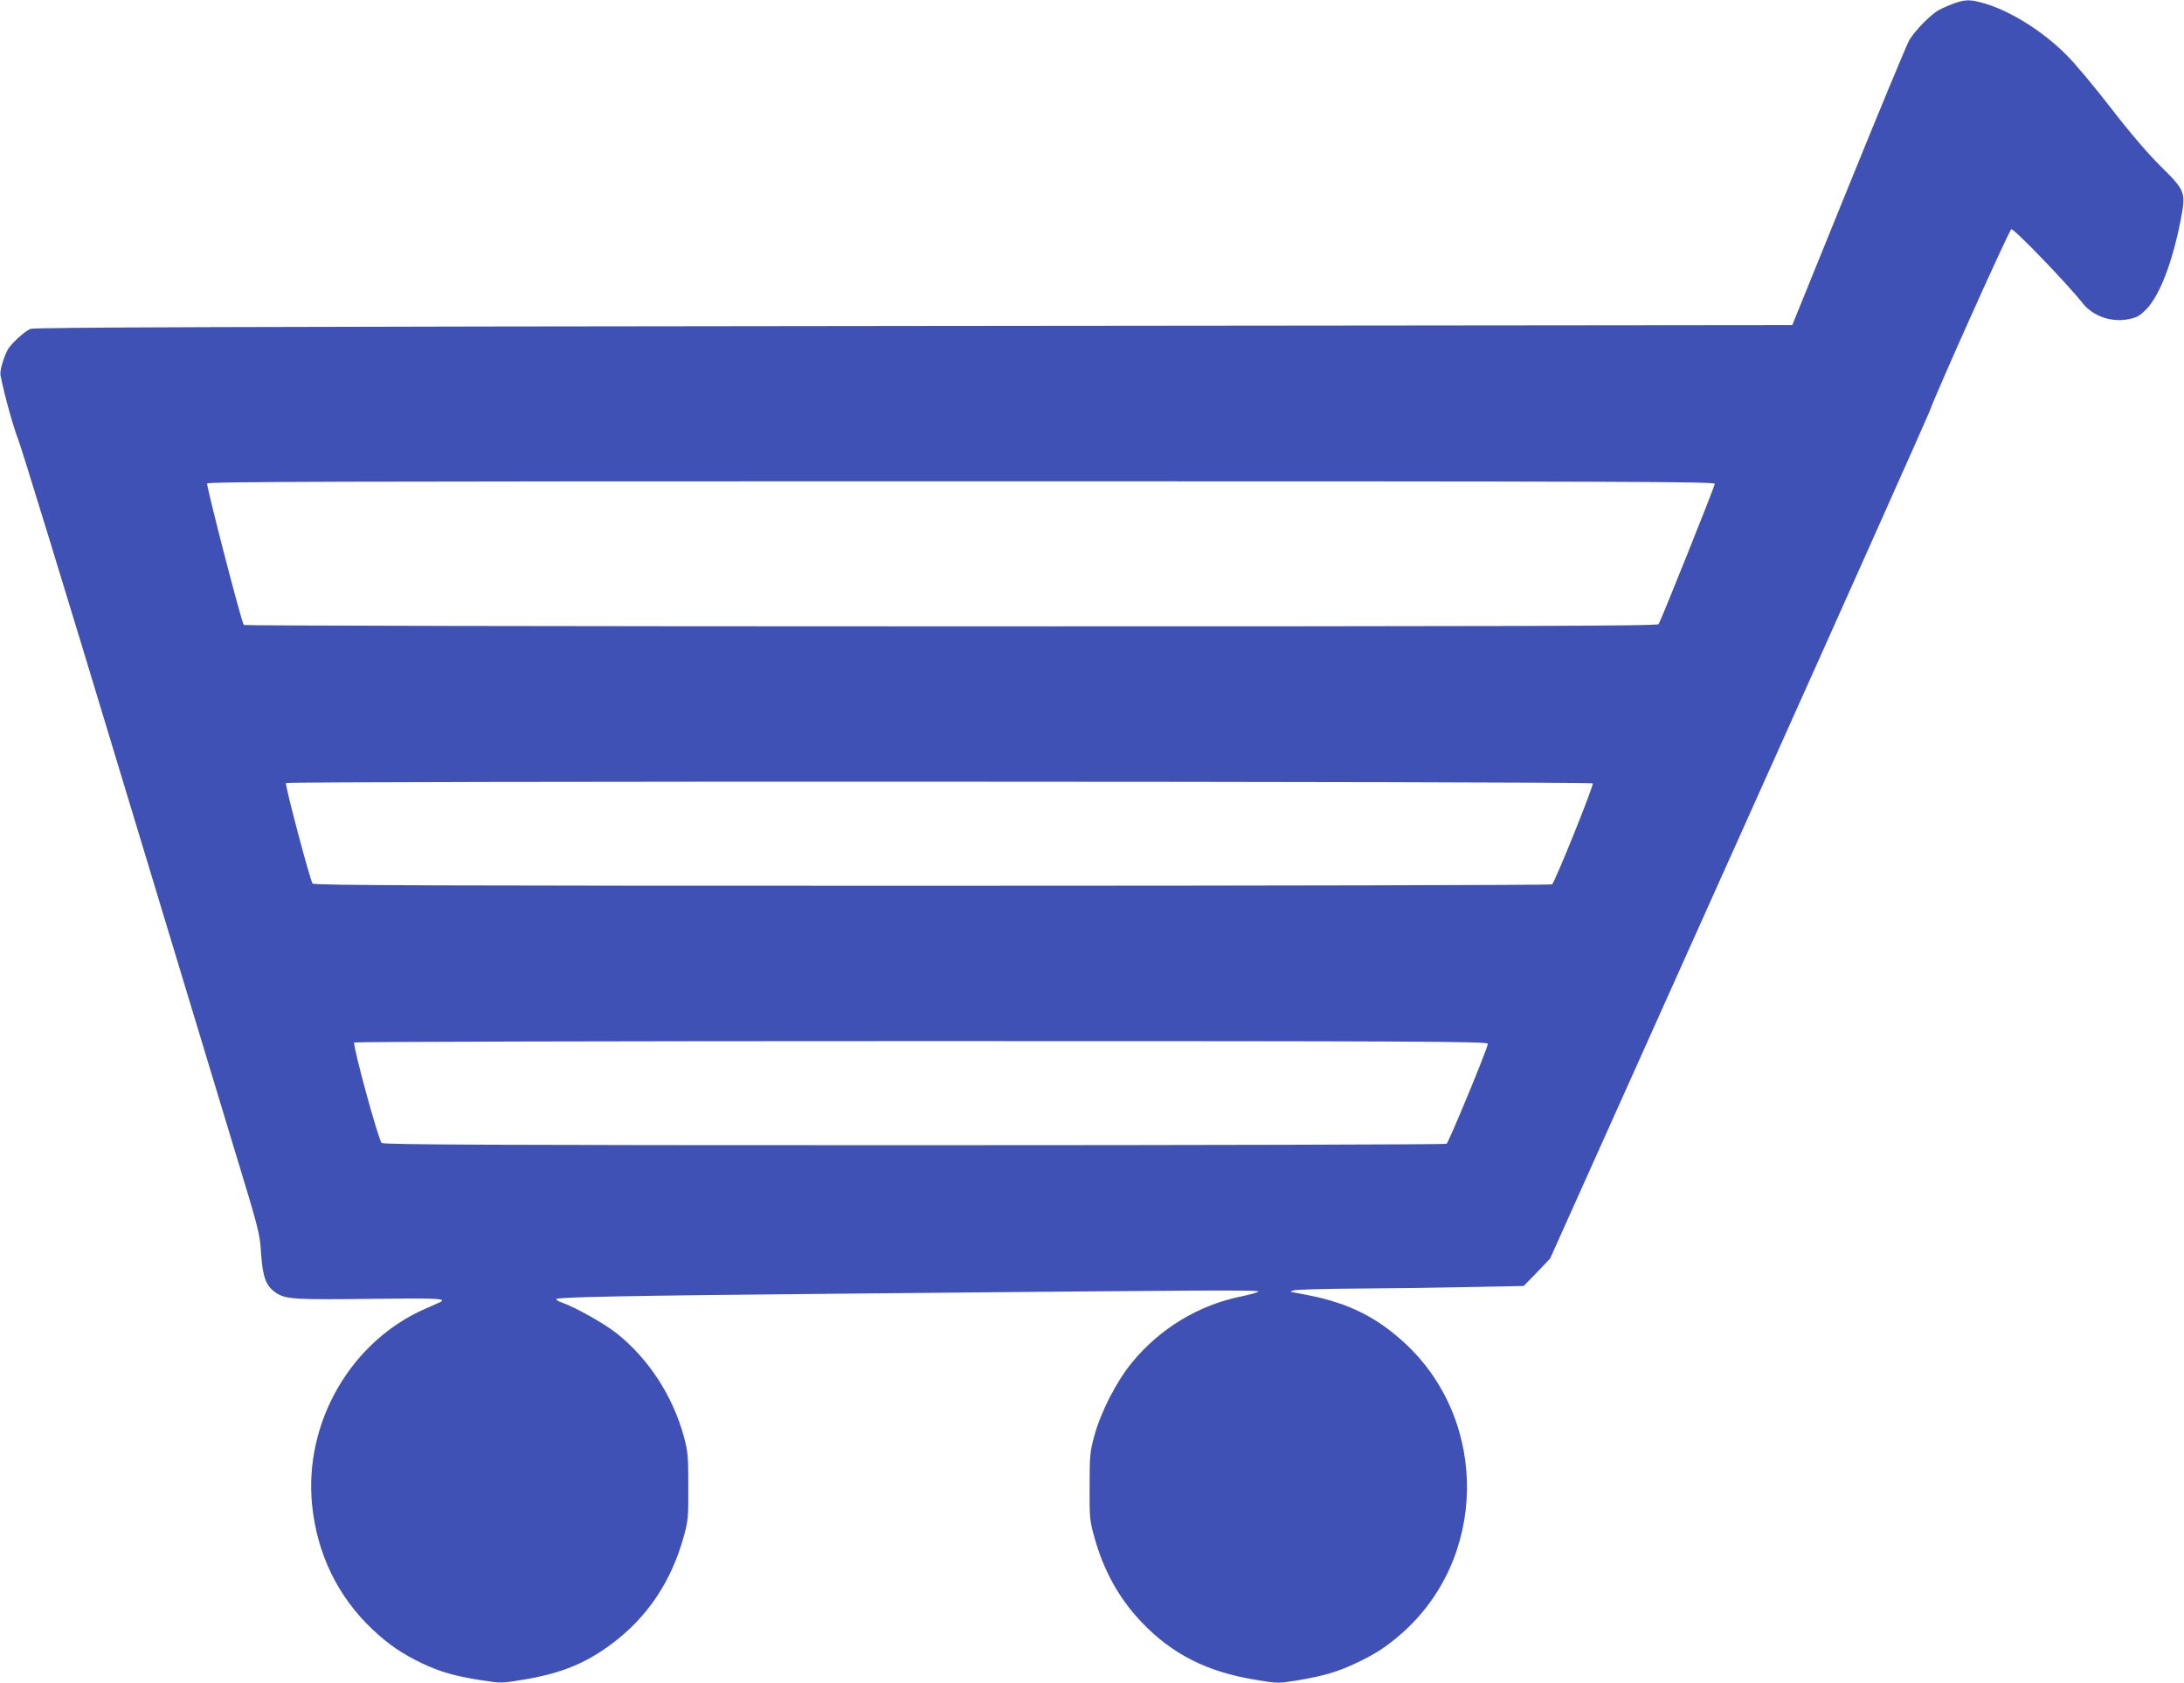
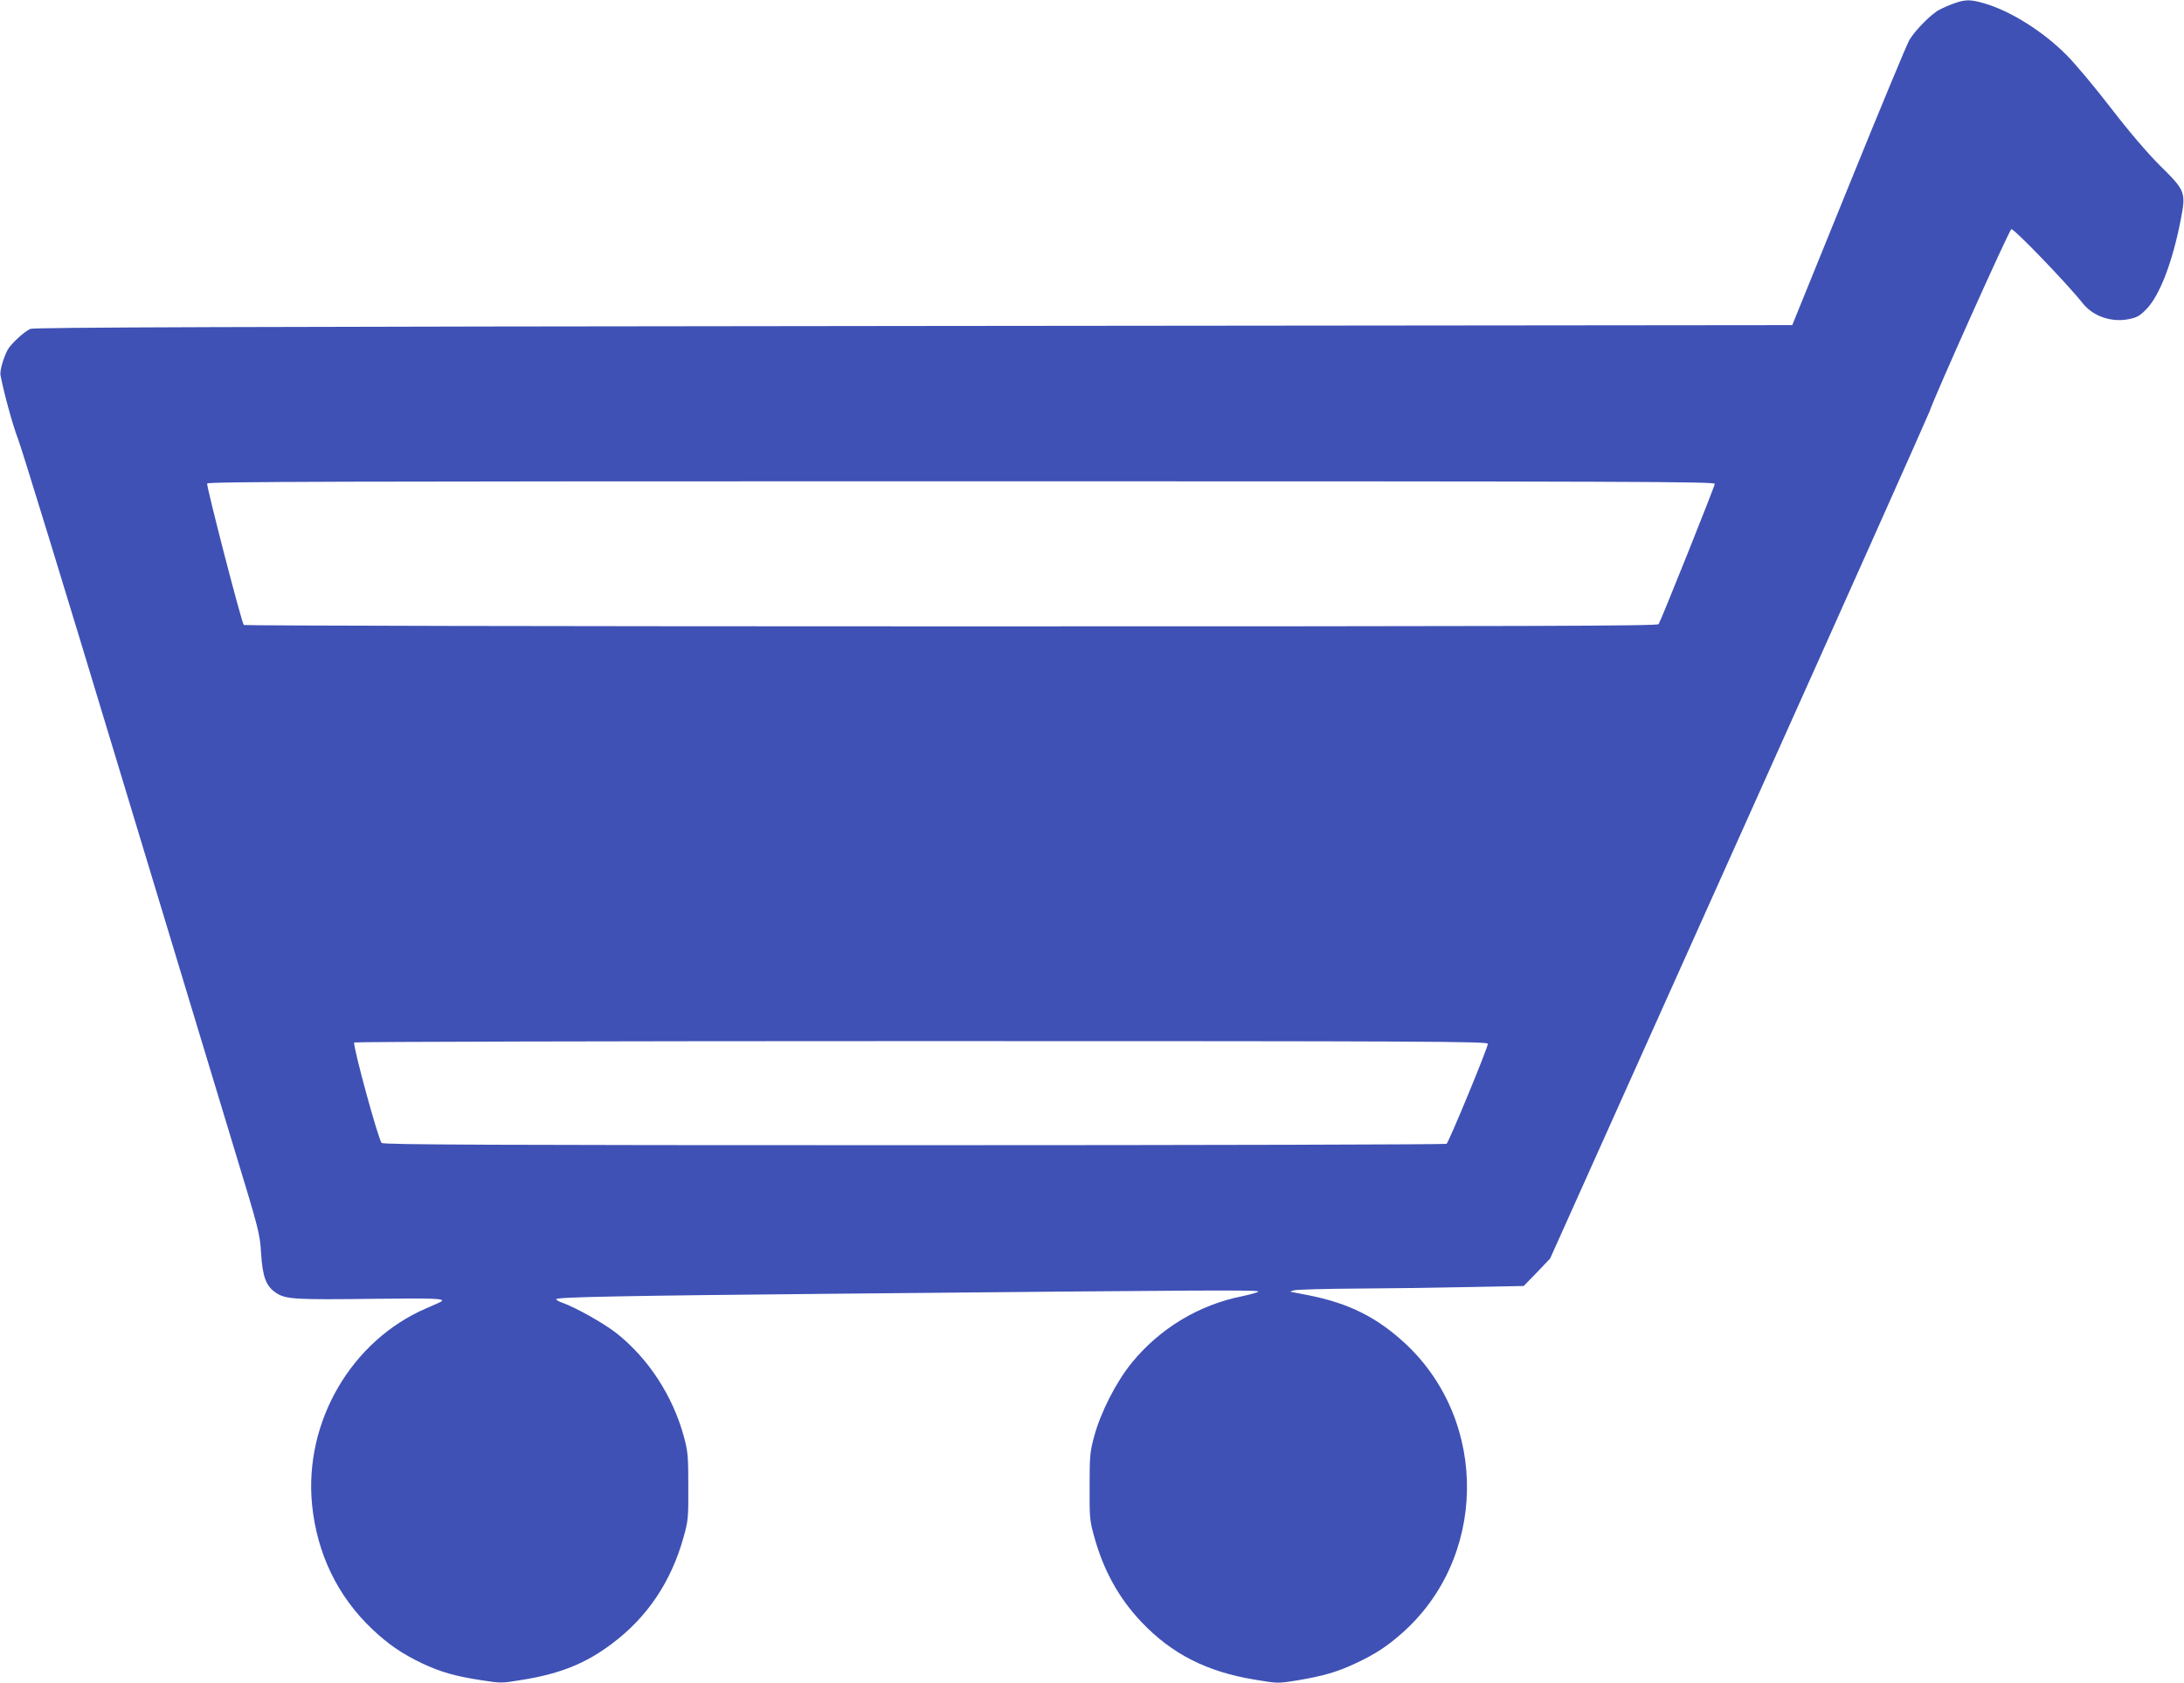
<svg xmlns="http://www.w3.org/2000/svg" version="1.0" width="1280pt" height="986pt" viewBox="0 0 1280 986" preserveAspectRatio="xMidYMid meet">
  <g transform="translate(0,986) scale(0.1,-0.1)" fill="#3f51b5" stroke="none">
-     <path d="M11455 9841 c-28 -10 -68 -27 -90 -39 -45 -23 -139 -117 -175 -177 -13 -22 -173 -406 -355 -855 l-331 -815 -5149 -5 c-4027 -4 -5156 -8 -5177 -17 -37 -16 -116 -90 -134 -124 -26 -52 -46 -122 -41 -148 21 -109 74 -300 102 -371 19 -47 280 -897 580 -1890 301 -993 612 -2021 692 -2285 141 -462 146 -484 153 -596 9 -142 29 -195 89 -235 56 -37 114 -40 574 -34 342 4 412 2 396 -14 -2 -3 -43 -21 -89 -41 -441 -189 -719 -667 -671 -1152 29 -287 150 -537 353 -729 94 -89 175 -144 292 -200 109 -51 192 -75 348 -99 116 -18 117 -18 249 4 216 36 362 95 514 209 208 155 349 364 422 628 26 93 28 111 27 294 0 179 -2 203 -26 293 -65 238 -207 456 -393 604 -73 58 -242 153 -322 181 -18 6 -33 15 -33 20 0 12 380 20 1665 32 2179 21 2460 23 2450 12 -5 -5 -48 -17 -95 -27 -253 -50 -483 -189 -647 -390 -92 -113 -182 -290 -220 -430 -25 -92 -27 -115 -27 -295 -1 -183 1 -201 27 -294 55 -199 145 -361 277 -500 179 -188 384 -292 667 -338 132 -22 133 -22 245 -4 155 26 237 50 345 101 110 52 176 94 262 169 507 439 520 1244 28 1703 -165 153 -329 236 -564 283 -54 11 -102 20 -108 21 -5 1 4 5 20 9 17 4 185 9 375 10 190 1 486 5 658 9 l312 6 78 80 77 81 1104 2459 c608 1353 1111 2480 1120 2505 28 86 466 1062 479 1067 14 6 326 -317 421 -437 60 -74 167 -110 267 -90 50 10 66 20 104 59 78 80 153 277 201 524 31 161 28 169 -122 317 -74 74 -178 195 -288 338 -95 123 -212 263 -261 311 -135 136 -324 255 -476 300 -85 25 -113 25 -179 2z m-1405 -2816 c0 -14 -310 -788 -329 -822 -6 -11 -731 -13 -4146 -13 -2277 0 -4142 4 -4146 8 -13 12 -220 814 -215 829 5 11 739 13 4421 13 3977 0 4415 -2 4415 -15z m-715 -1755 c7 -11 -223 -582 -239 -592 -6 -4 -1641 -8 -3632 -8 -2912 0 -3624 2 -3632 13 -14 17 -163 578 -156 589 7 12 7651 10 7659 -2z m-615 -1526 c0 -24 -229 -577 -242 -586 -7 -4 -1411 -8 -3119 -8 -2469 0 -3109 3 -3122 13 -18 13 -171 573 -161 589 3 4 1499 8 3325 8 2994 0 3319 -2 3319 -16z" />
+     <path d="M11455 9841 c-28 -10 -68 -27 -90 -39 -45 -23 -139 -117 -175 -177 -13 -22 -173 -406 -355 -855 l-331 -815 -5149 -5 c-4027 -4 -5156 -8 -5177 -17 -37 -16 -116 -90 -134 -124 -26 -52 -46 -122 -41 -148 21 -109 74 -300 102 -371 19 -47 280 -897 580 -1890 301 -993 612 -2021 692 -2285 141 -462 146 -484 153 -596 9 -142 29 -195 89 -235 56 -37 114 -40 574 -34 342 4 412 2 396 -14 -2 -3 -43 -21 -89 -41 -441 -189 -719 -667 -671 -1152 29 -287 150 -537 353 -729 94 -89 175 -144 292 -200 109 -51 192 -75 348 -99 116 -18 117 -18 249 4 216 36 362 95 514 209 208 155 349 364 422 628 26 93 28 111 27 294 0 179 -2 203 -26 293 -65 238 -207 456 -393 604 -73 58 -242 153 -322 181 -18 6 -33 15 -33 20 0 12 380 20 1665 32 2179 21 2460 23 2450 12 -5 -5 -48 -17 -95 -27 -253 -50 -483 -189 -647 -390 -92 -113 -182 -290 -220 -430 -25 -92 -27 -115 -27 -295 -1 -183 1 -201 27 -294 55 -199 145 -361 277 -500 179 -188 384 -292 667 -338 132 -22 133 -22 245 -4 155 26 237 50 345 101 110 52 176 94 262 169 507 439 520 1244 28 1703 -165 153 -329 236 -564 283 -54 11 -102 20 -108 21 -5 1 4 5 20 9 17 4 185 9 375 10 190 1 486 5 658 9 l312 6 78 80 77 81 1104 2459 c608 1353 1111 2480 1120 2505 28 86 466 1062 479 1067 14 6 326 -317 421 -437 60 -74 167 -110 267 -90 50 10 66 20 104 59 78 80 153 277 201 524 31 161 28 169 -122 317 -74 74 -178 195 -288 338 -95 123 -212 263 -261 311 -135 136 -324 255 -476 300 -85 25 -113 25 -179 2z m-1405 -2816 c0 -14 -310 -788 -329 -822 -6 -11 -731 -13 -4146 -13 -2277 0 -4142 4 -4146 8 -13 12 -220 814 -215 829 5 11 739 13 4421 13 3977 0 4415 -2 4415 -15z m-715 -1755 z m-615 -1526 c0 -24 -229 -577 -242 -586 -7 -4 -1411 -8 -3119 -8 -2469 0 -3109 3 -3122 13 -18 13 -171 573 -161 589 3 4 1499 8 3325 8 2994 0 3319 -2 3319 -16z" />
  </g>
</svg>